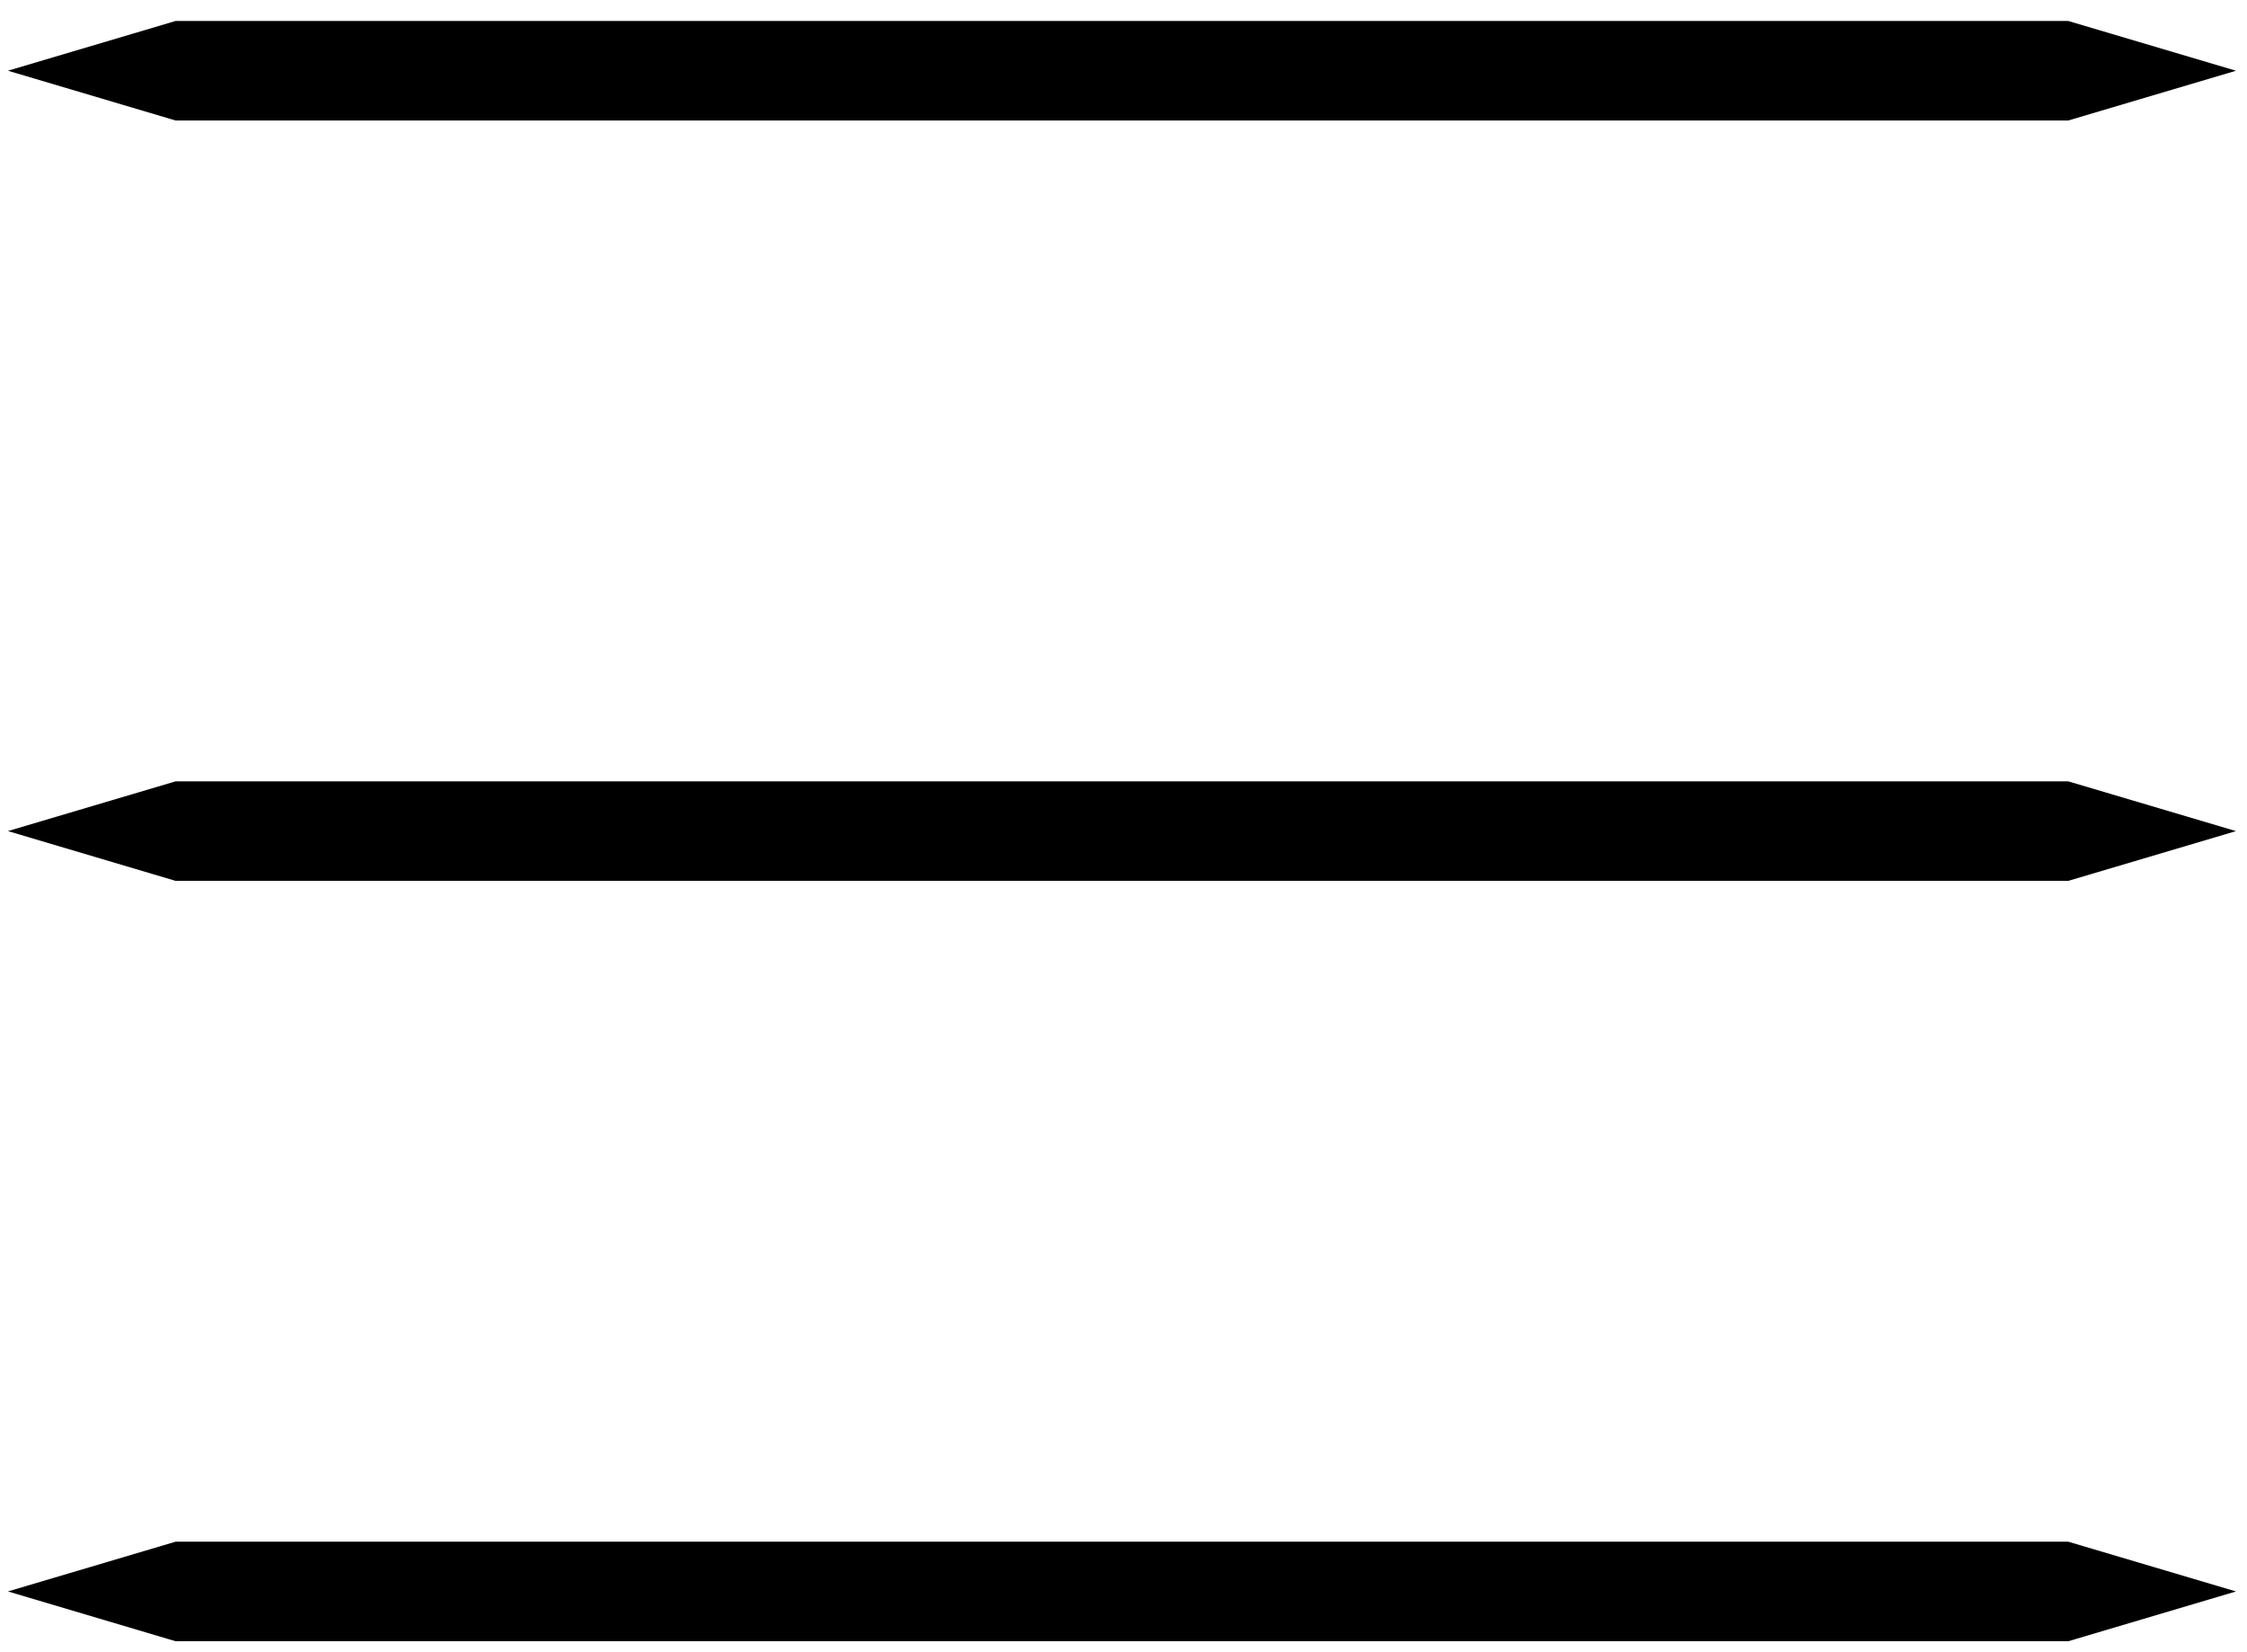
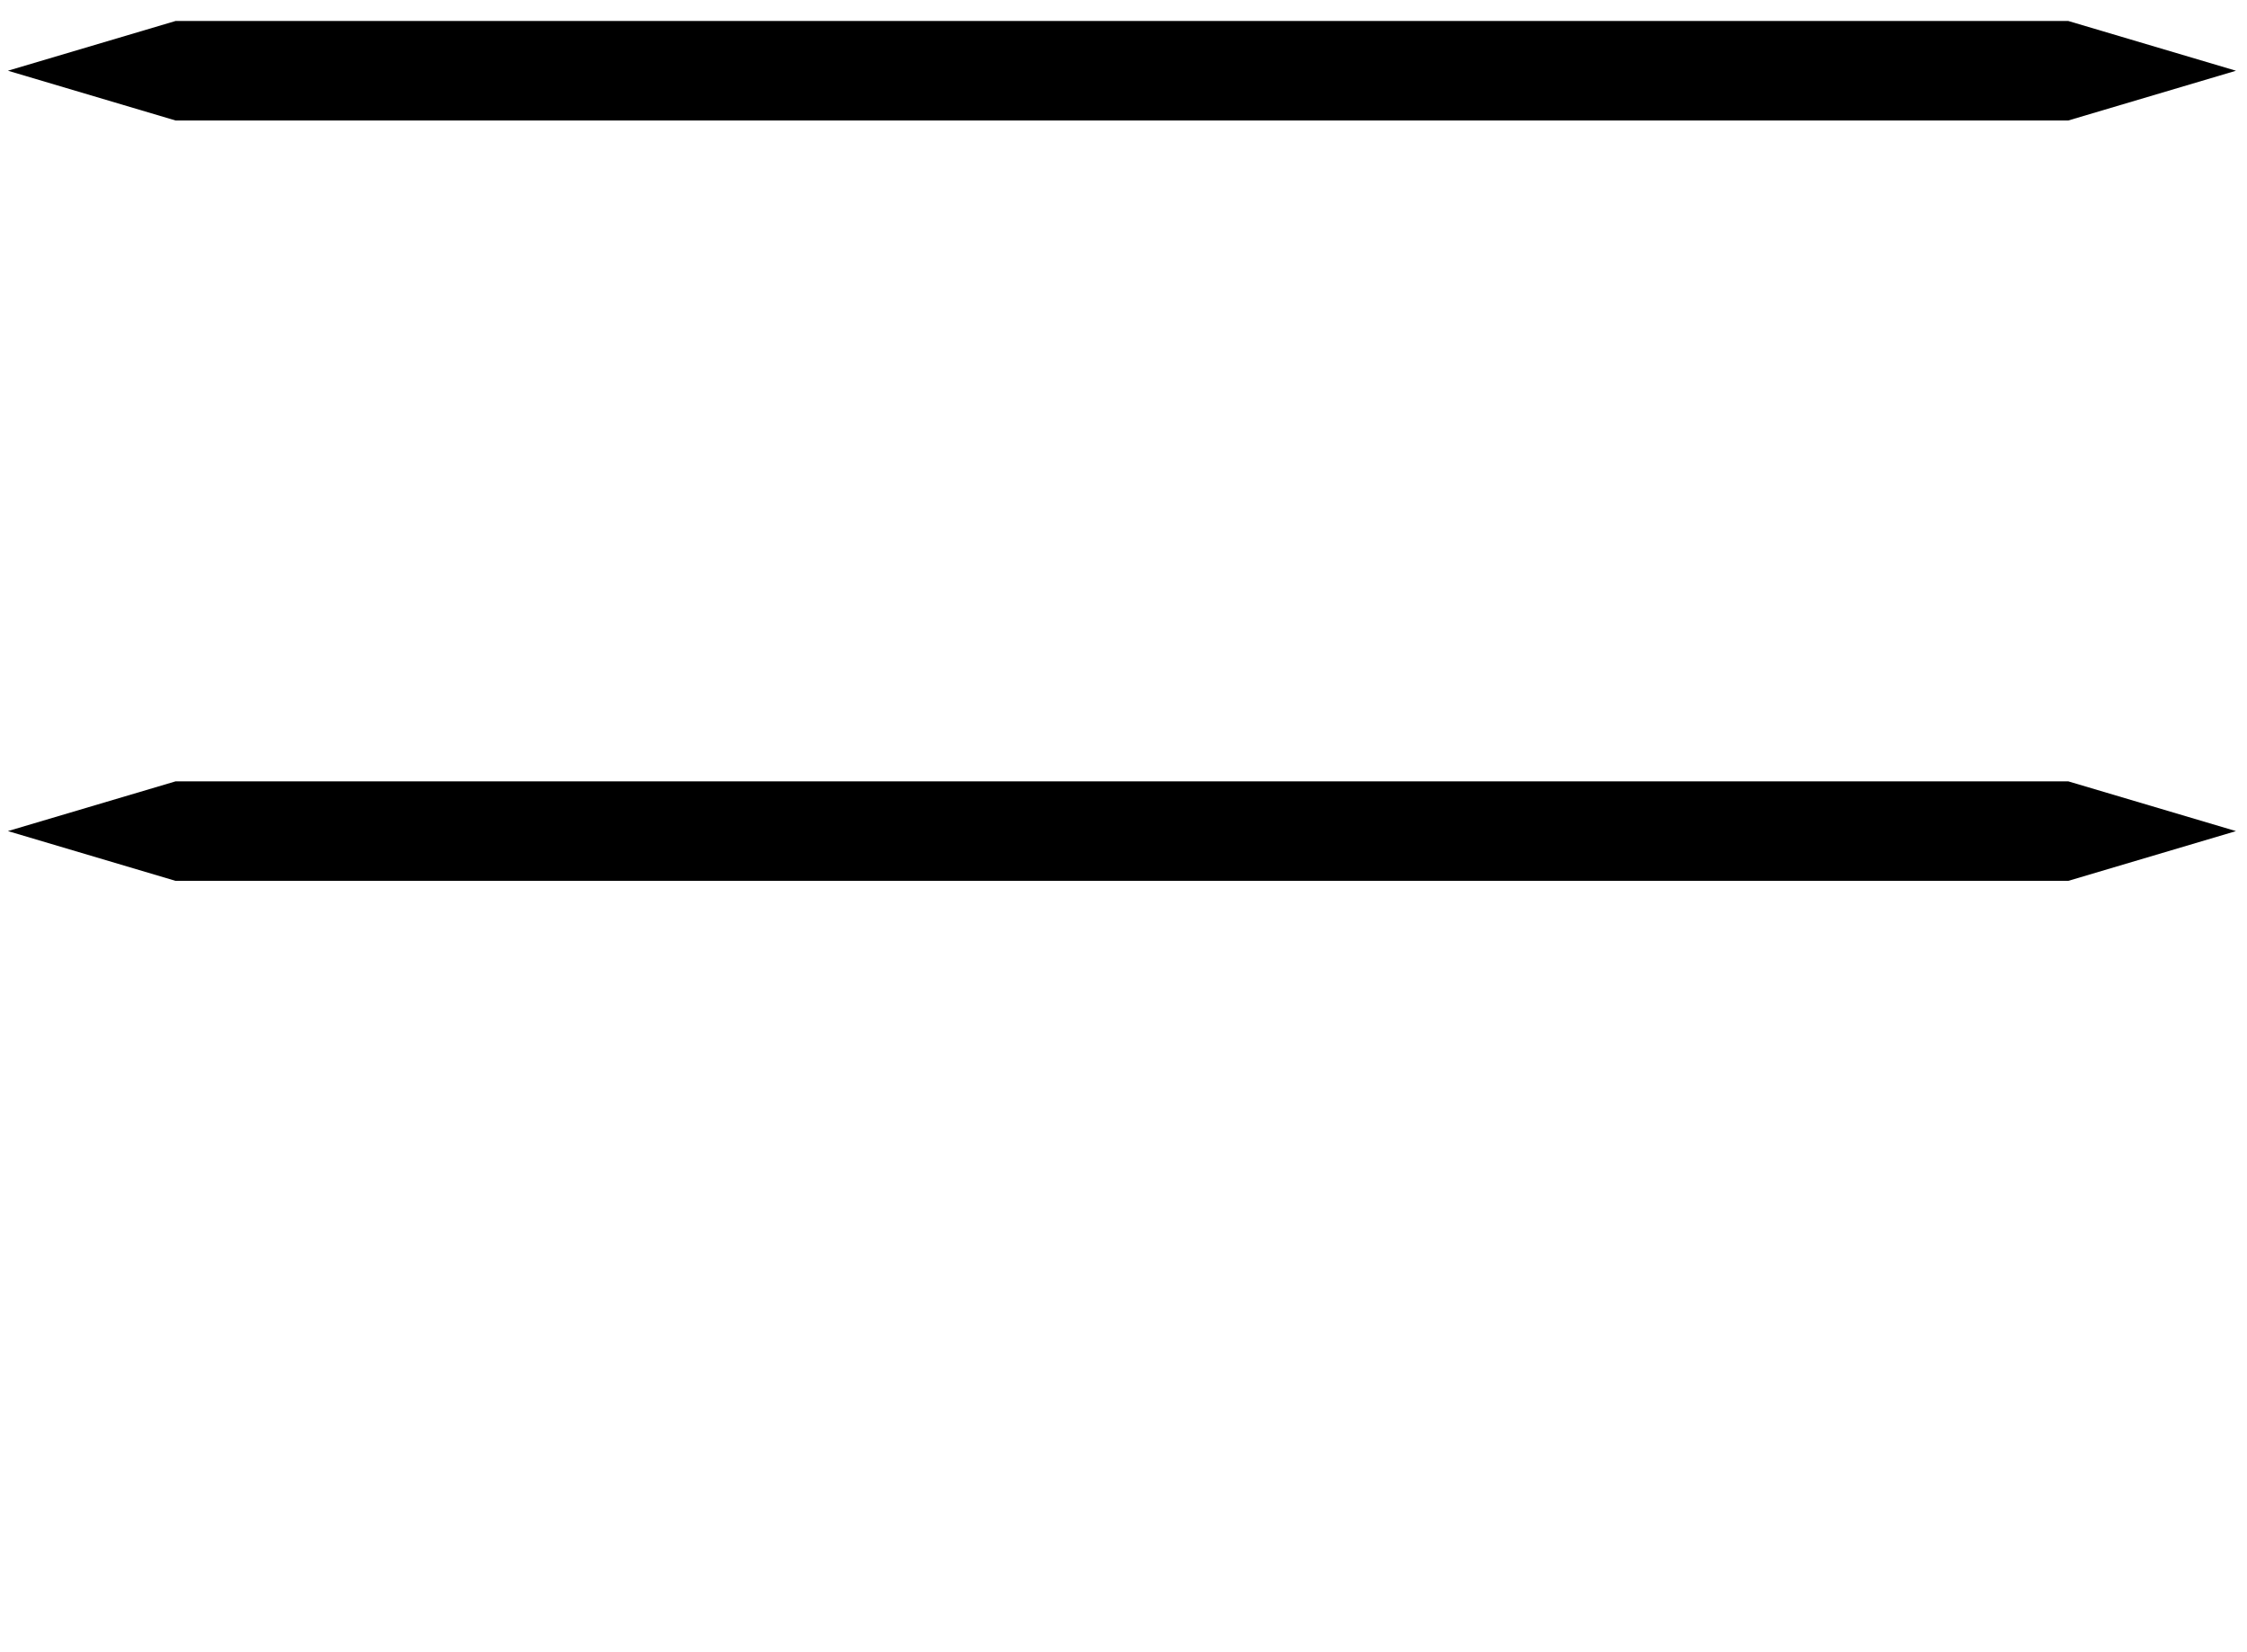
<svg xmlns="http://www.w3.org/2000/svg" width="102" height="75" viewBox="0 0 102 75" fill="none">
  <path d="M7.968 35.469L0.359 37.726L7.968 39.985H93.889L101.5 37.727L93.889 35.469H7.968Z" fill="black" />
  <path d="M7.968 0.953L0.359 3.21L7.968 5.469H93.889L101.5 3.211L93.889 0.953H7.968Z" fill="black" />
-   <path d="M7.968 69.984L0.359 72.241L7.968 74.501H93.889L101.5 72.242L93.889 69.984H7.968Z" fill="black" />
</svg>